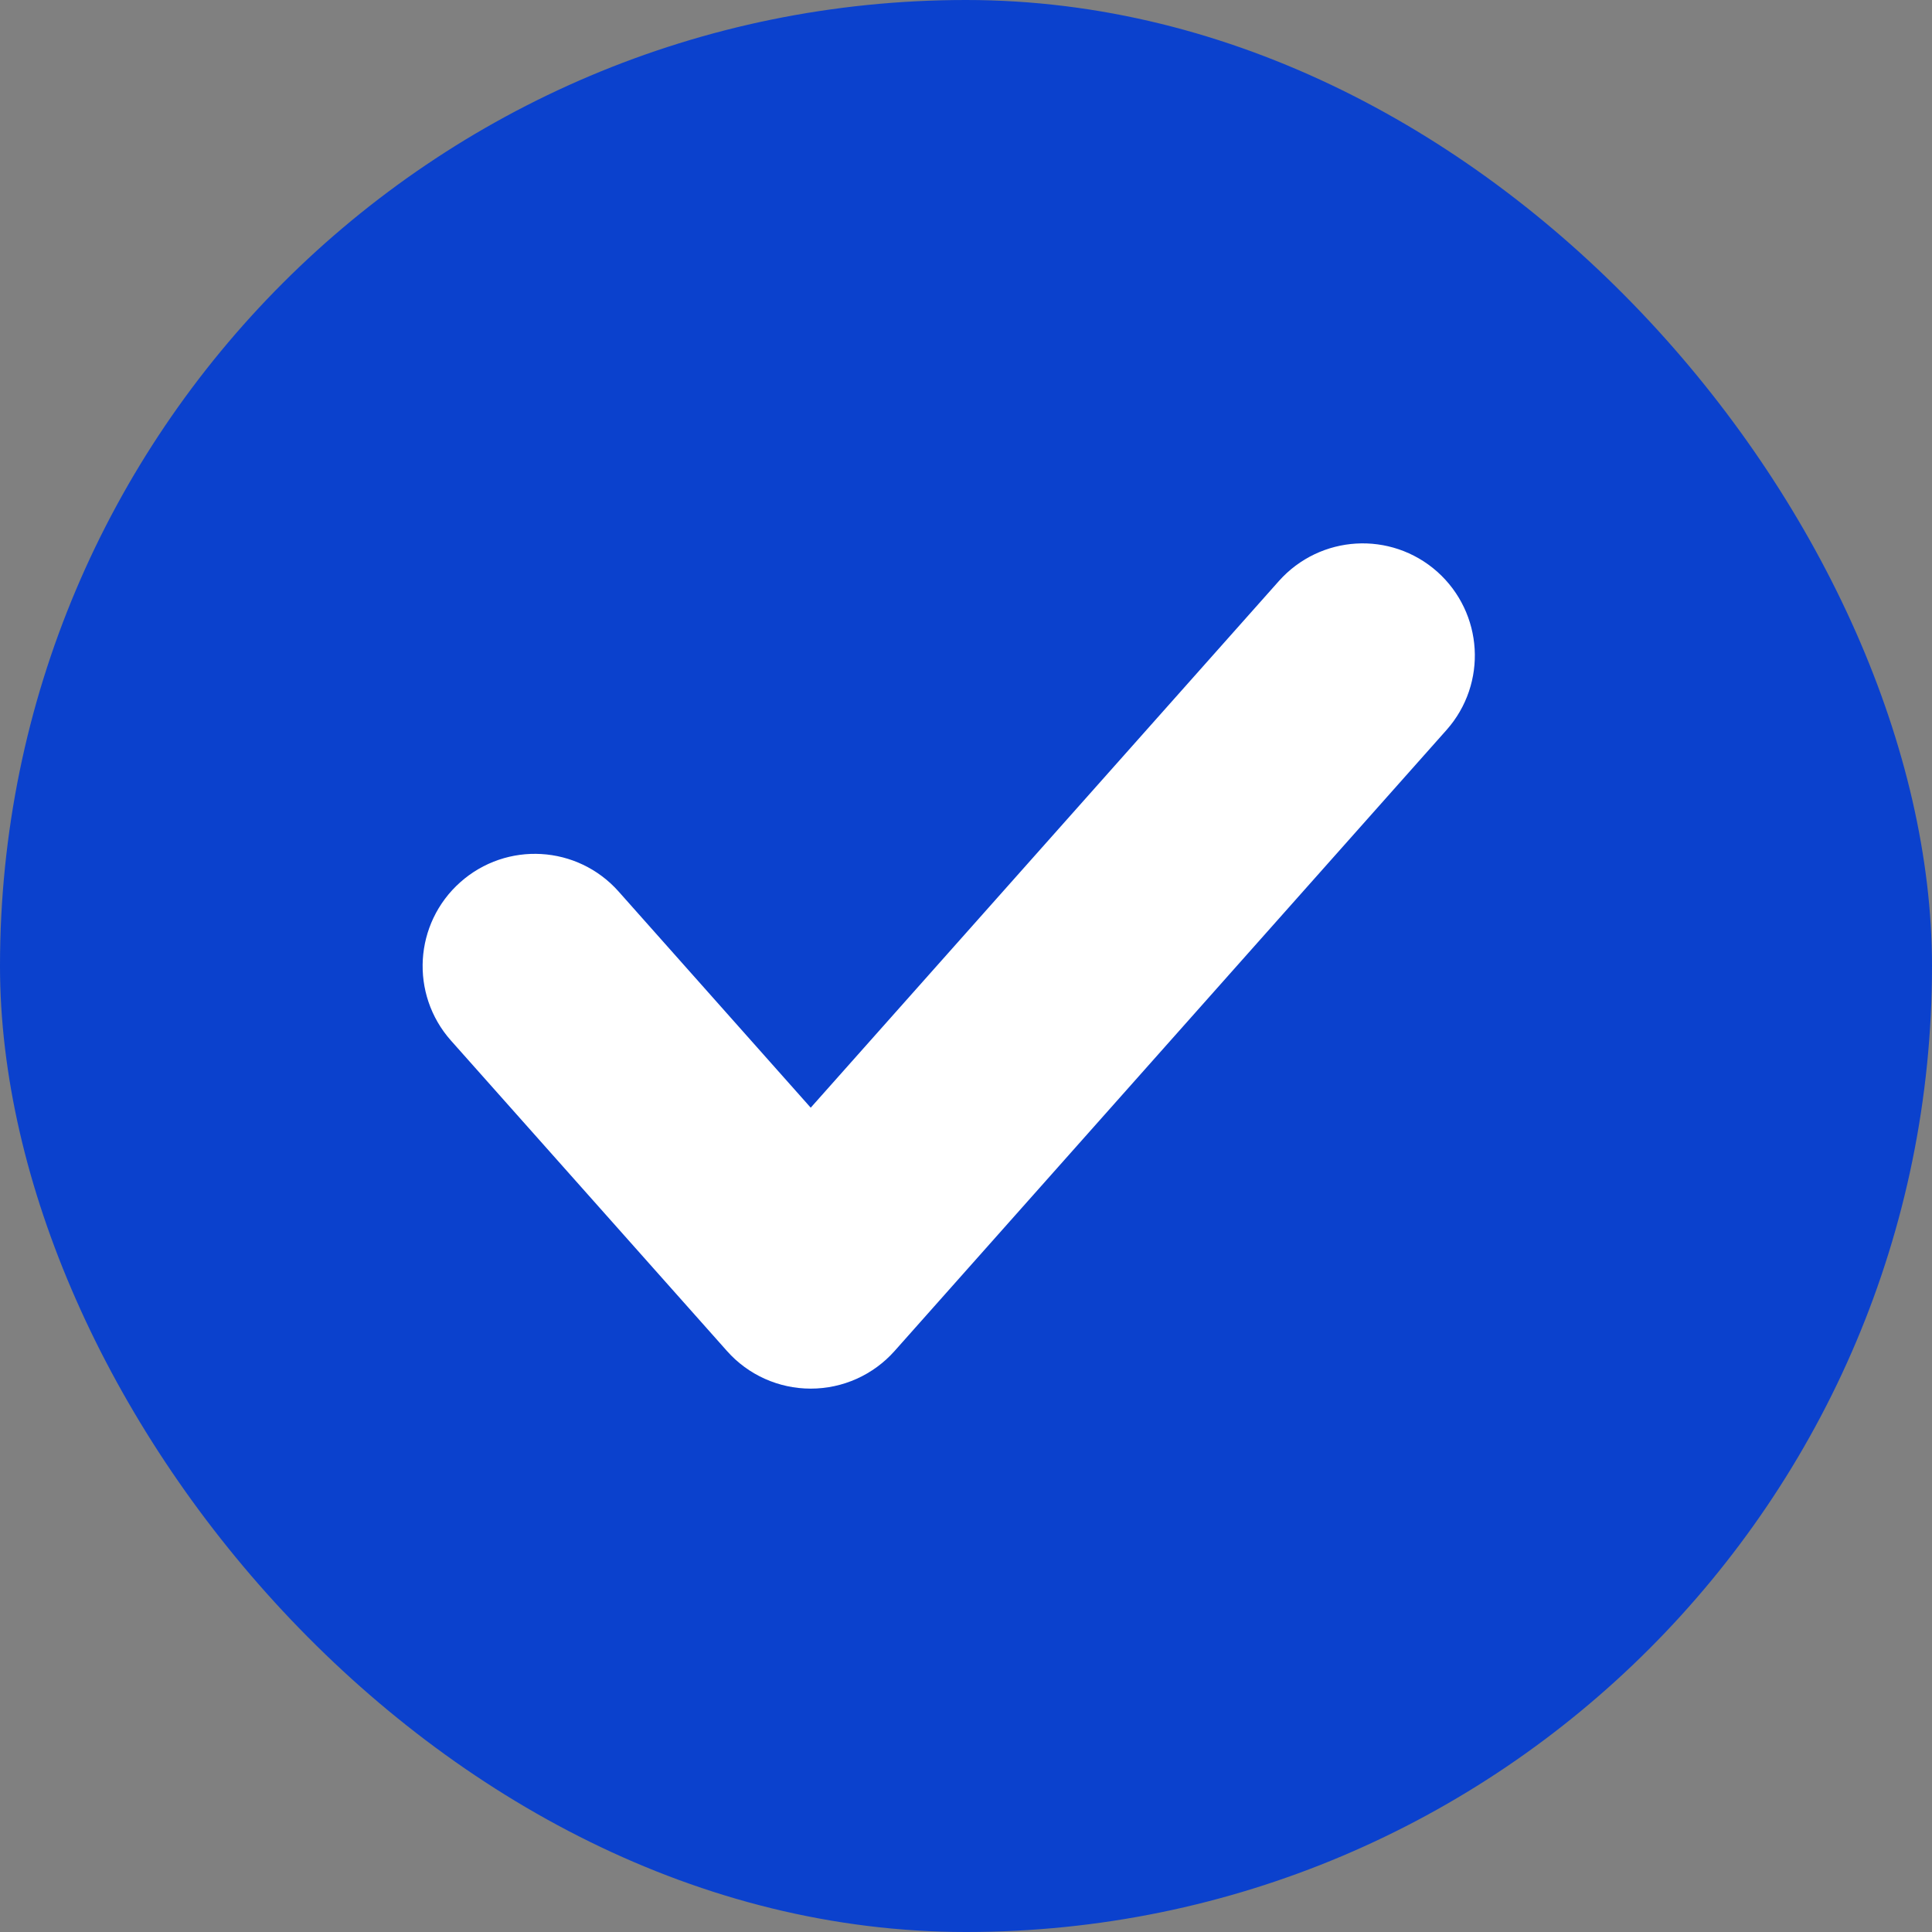
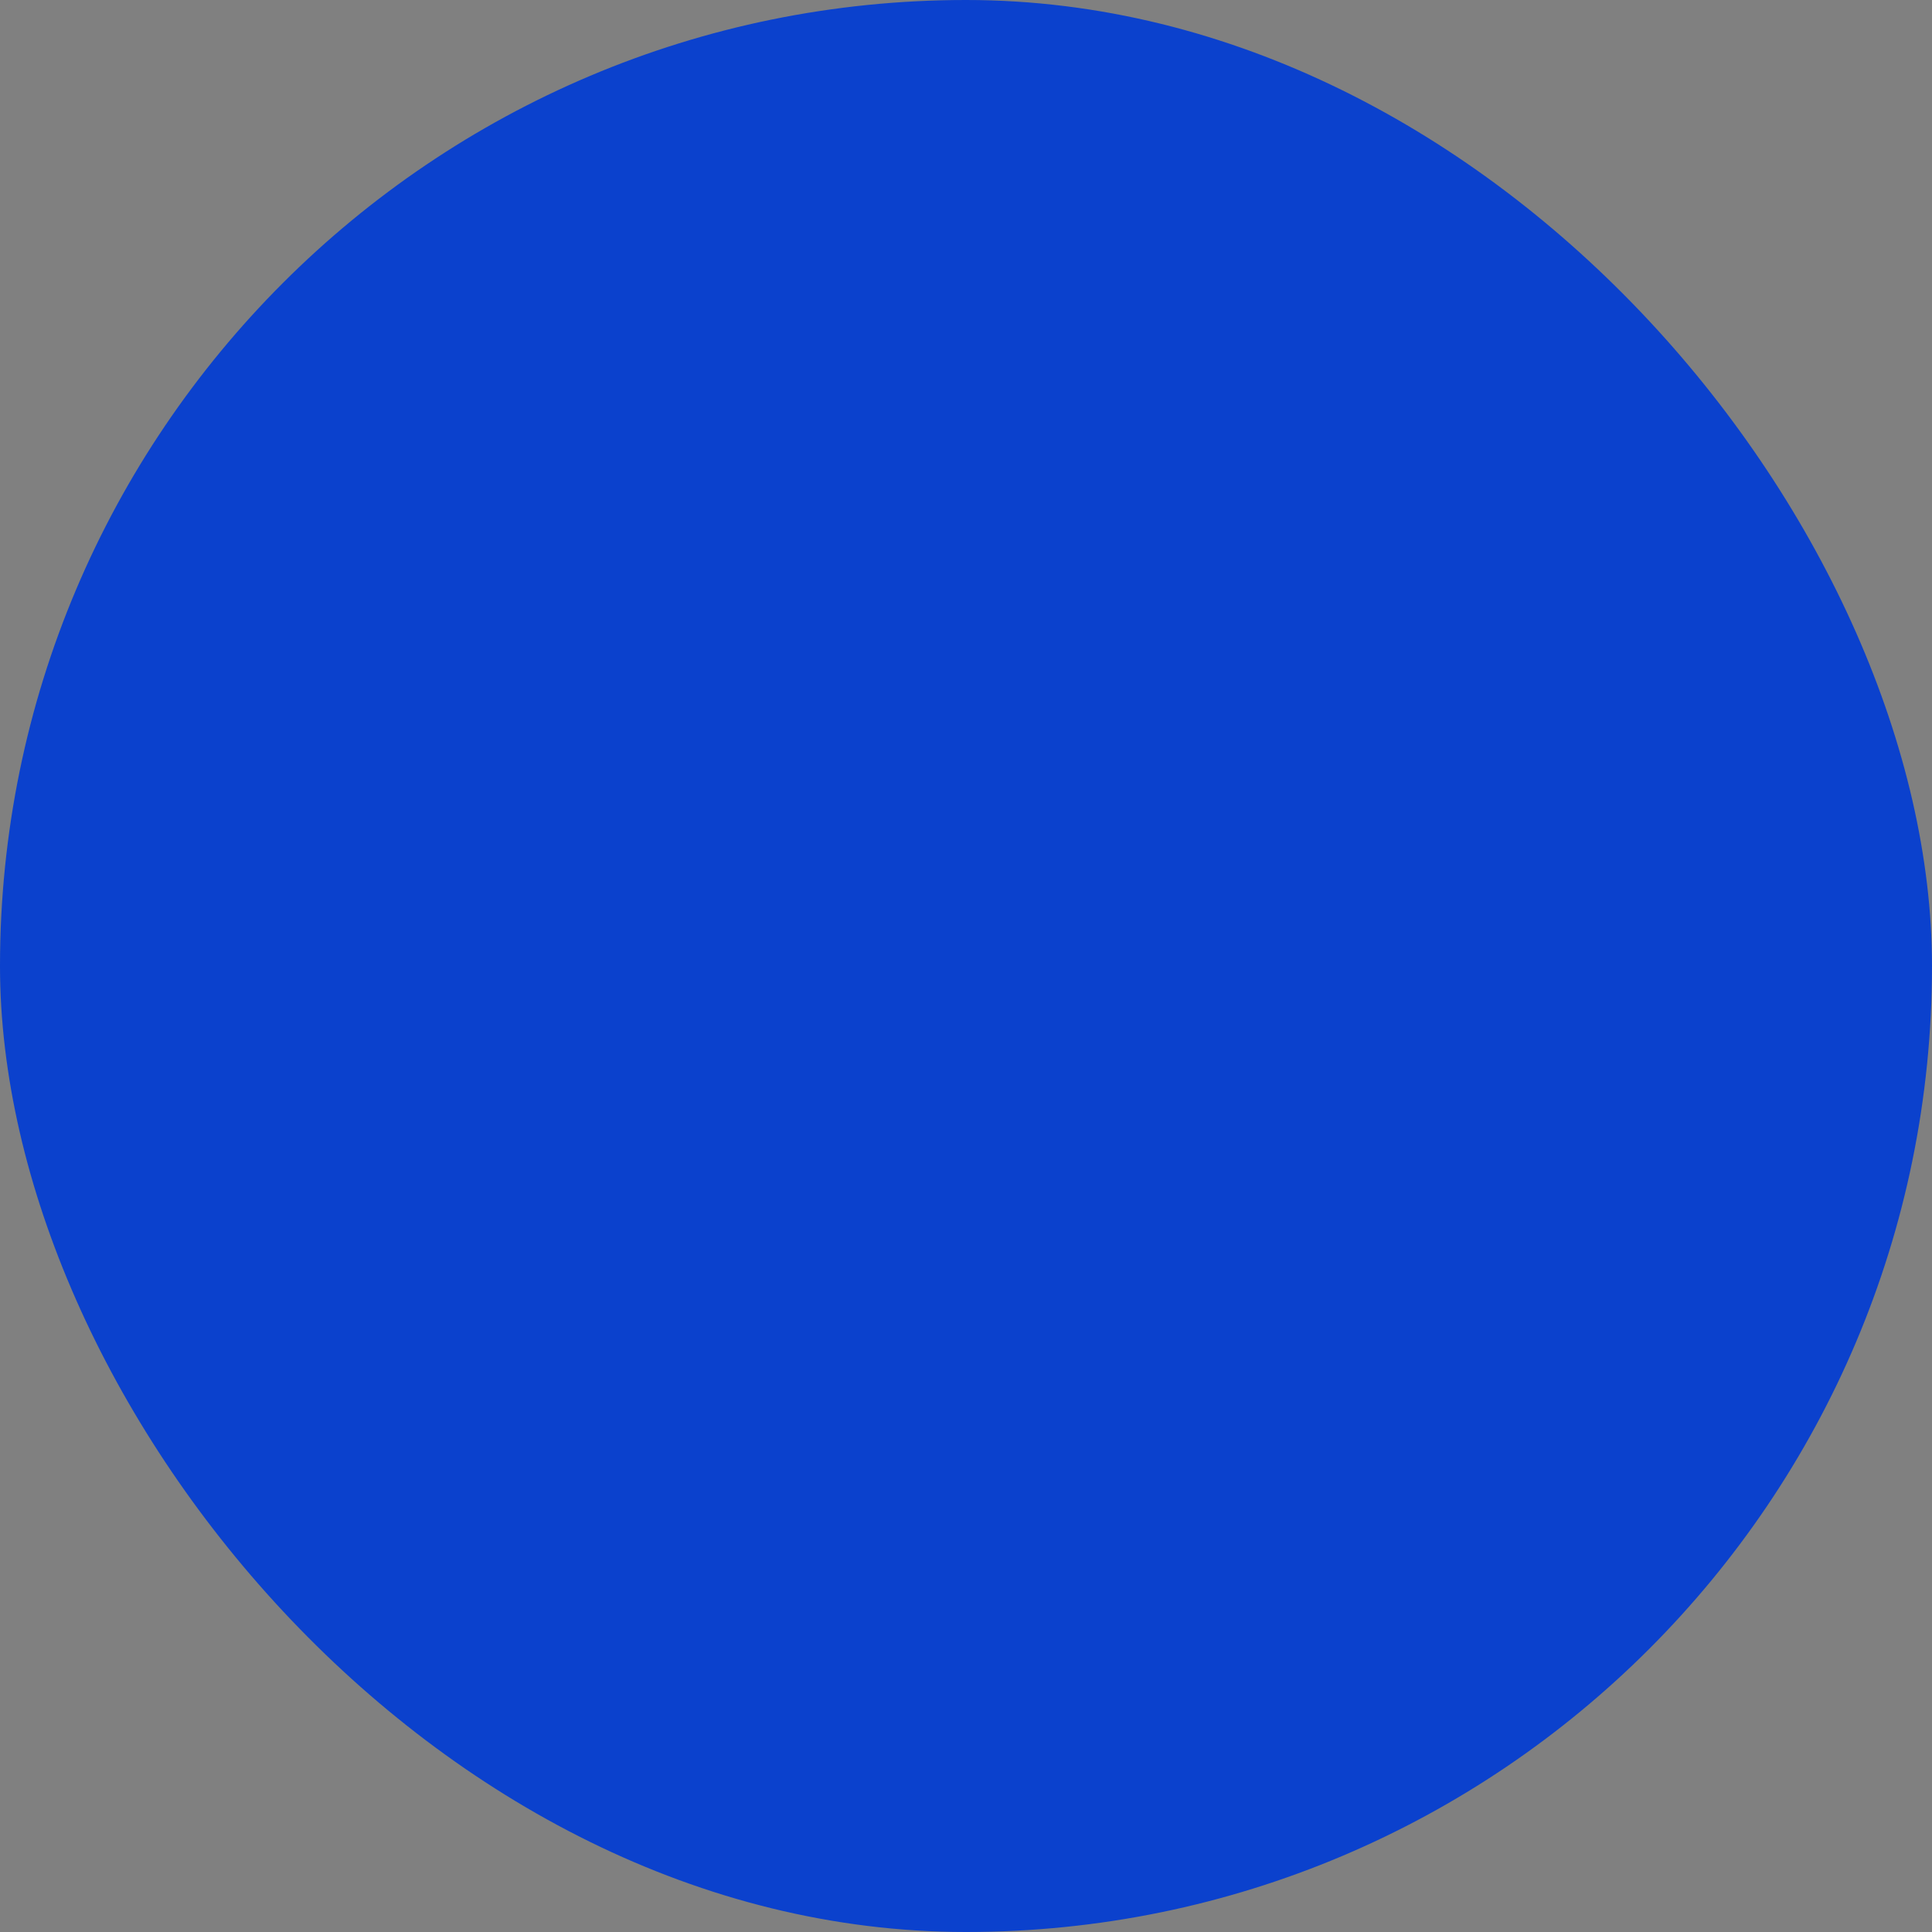
<svg xmlns="http://www.w3.org/2000/svg" width="16" height="16" viewBox="0 0 16 16" fill="none">
  <rect x="0" y="0" width="16" height="16" fill="#808080" stroke="none" />
  <rect width="16" height="16" rx="8" fill="#0B41CD" />
-   <path fill-rule="evenodd" clip-rule="evenodd" d="M11.57 5.108C11.747 5.266 11.763 5.536 11.606 5.713L7.035 10.856C6.953 10.948 6.837 11 6.714 11C6.592 11 6.475 10.948 6.394 10.856L4.108 8.285C3.951 8.108 3.967 7.837 4.144 7.68C4.321 7.522 4.592 7.538 4.749 7.715L6.714 9.926L10.965 5.144C11.123 4.967 11.393 4.951 11.57 5.108Z" fill="white" stroke="white" stroke-linecap="round" />
</svg>